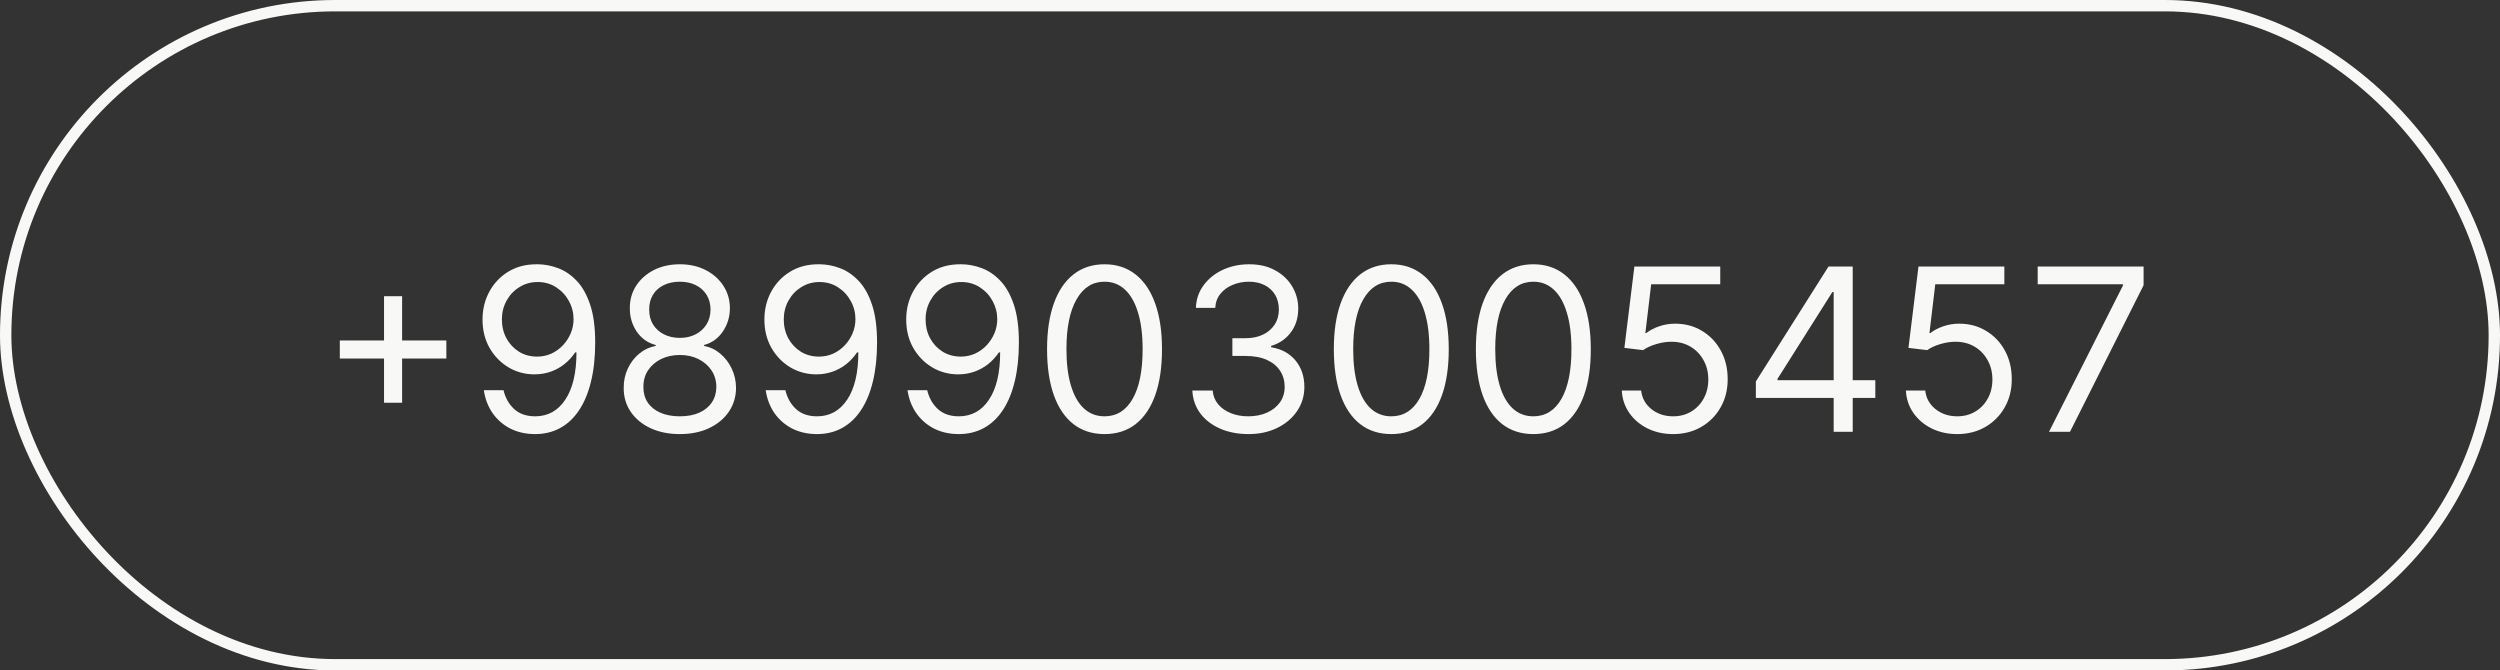
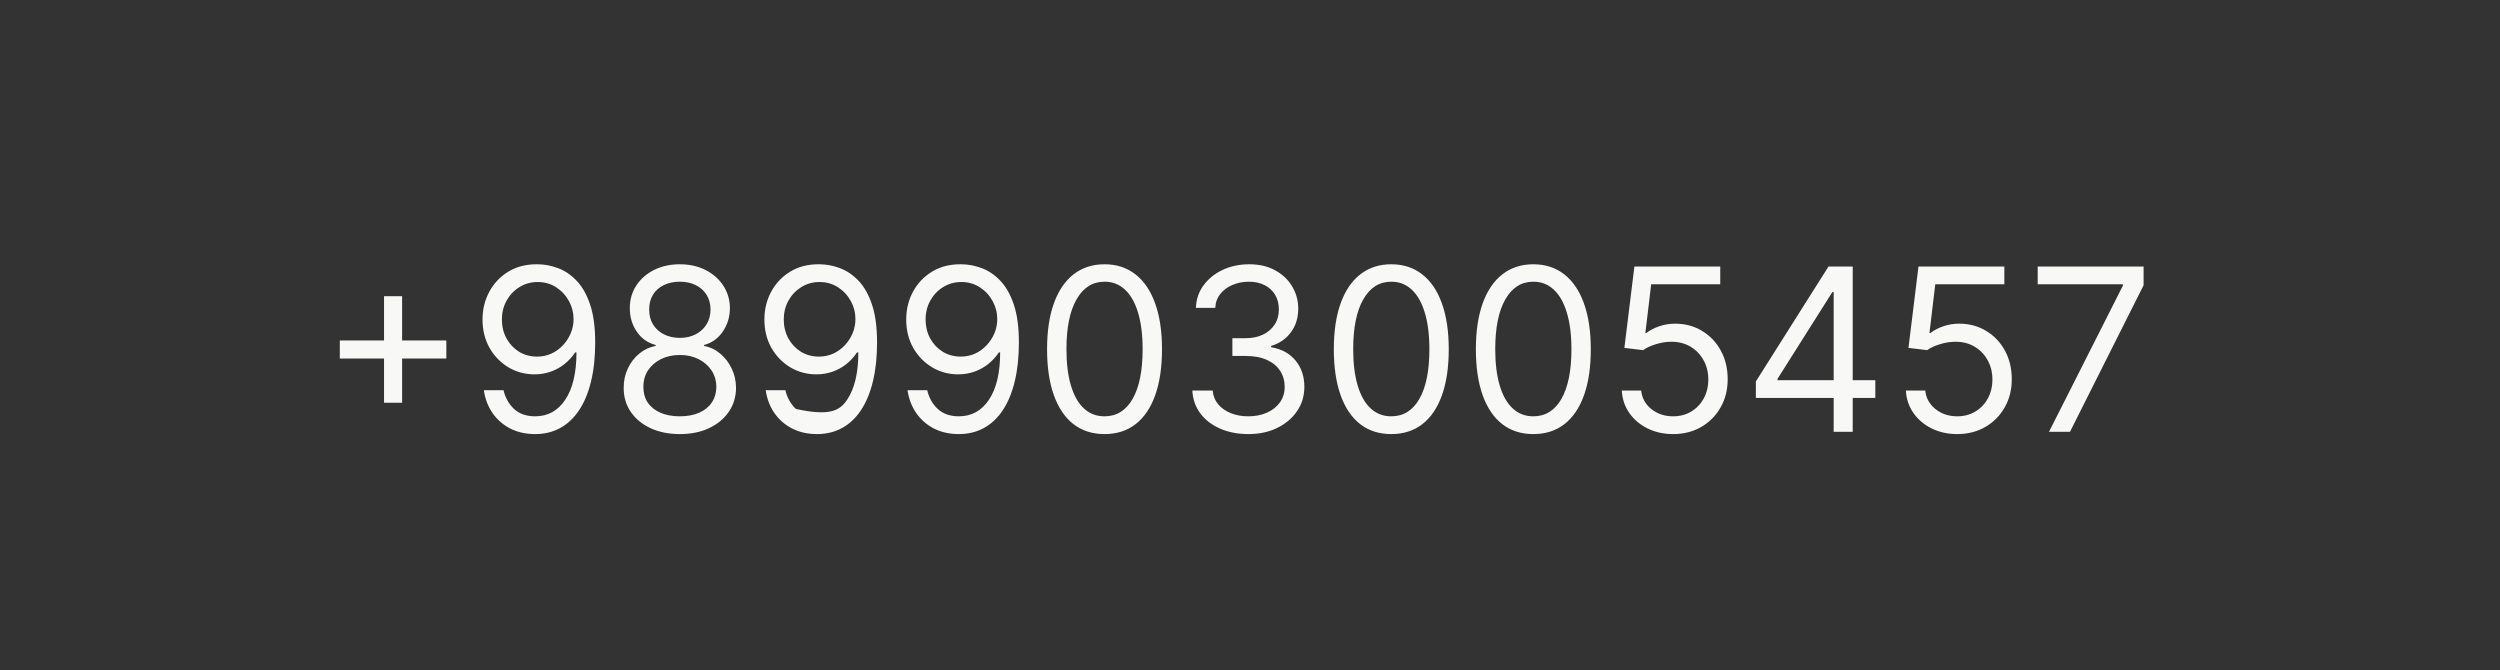
<svg xmlns="http://www.w3.org/2000/svg" width="220" height="59" viewBox="0 0 220 59" fill="none">
  <rect x="0" y="0" width="220" height="59" fill="#333333" stroke="none" />
-   <rect x="0.5" y="0.5" width="219" height="58" rx="29" stroke="#F8F8F6" />
-   <path d="M33.795 35.443V26.068H35.386V35.443H33.795ZM29.903 31.551V29.96H39.278V31.551H29.903ZM47.32 23.256C47.916 23.26 48.513 23.374 49.11 23.597C49.706 23.819 50.251 24.188 50.743 24.704C51.236 25.216 51.631 25.914 51.929 26.8C52.228 27.685 52.377 28.796 52.377 30.131C52.377 31.423 52.254 32.572 52.008 33.575C51.766 34.574 51.416 35.417 50.956 36.104C50.502 36.79 49.948 37.311 49.294 37.666C48.646 38.021 47.912 38.199 47.093 38.199C46.278 38.199 45.551 38.038 44.912 37.716C44.278 37.389 43.757 36.937 43.35 36.359C42.947 35.777 42.689 35.102 42.576 34.335H44.309C44.465 35.003 44.775 35.554 45.239 35.99C45.708 36.421 46.326 36.636 47.093 36.636C48.215 36.636 49.1 36.146 49.749 35.166C50.402 34.186 50.729 32.801 50.729 31.011H50.615C50.35 31.409 50.035 31.752 49.671 32.041C49.306 32.33 48.901 32.553 48.456 32.709C48.011 32.865 47.538 32.943 47.036 32.943C46.203 32.943 45.438 32.737 44.742 32.325C44.05 31.909 43.497 31.338 43.08 30.614C42.668 29.884 42.462 29.051 42.462 28.114C42.462 27.224 42.661 26.409 43.059 25.671C43.461 24.927 44.025 24.335 44.749 23.895C45.478 23.454 46.335 23.241 47.32 23.256ZM47.32 24.818C46.723 24.818 46.186 24.967 45.708 25.266C45.234 25.559 44.858 25.957 44.578 26.459C44.304 26.956 44.166 27.508 44.166 28.114C44.166 28.72 44.299 29.271 44.564 29.768C44.834 30.261 45.201 30.654 45.665 30.947C46.134 31.236 46.666 31.381 47.263 31.381C47.713 31.381 48.132 31.293 48.52 31.118C48.908 30.938 49.247 30.694 49.536 30.386C49.829 30.074 50.059 29.721 50.225 29.328C50.391 28.93 50.473 28.516 50.473 28.085C50.473 27.517 50.336 26.984 50.061 26.487C49.791 25.99 49.417 25.588 48.939 25.28C48.466 24.972 47.926 24.818 47.32 24.818ZM59.829 38.199C58.853 38.199 57.992 38.026 57.244 37.68C56.5 37.33 55.92 36.849 55.504 36.239C55.087 35.623 54.881 34.922 54.886 34.136C54.881 33.521 55.002 32.953 55.248 32.432C55.494 31.906 55.83 31.468 56.256 31.118C56.687 30.763 57.168 30.538 57.698 30.443V30.358C57.002 30.178 56.448 29.787 56.036 29.186C55.624 28.58 55.421 27.891 55.425 27.119C55.421 26.381 55.608 25.72 55.986 25.138C56.365 24.555 56.886 24.096 57.549 23.76C58.217 23.424 58.977 23.256 59.829 23.256C60.672 23.256 61.425 23.424 62.087 23.76C62.75 24.096 63.271 24.555 63.65 25.138C64.033 25.72 64.228 26.381 64.232 27.119C64.228 27.891 64.017 28.58 63.6 29.186C63.188 29.787 62.641 30.178 61.959 30.358V30.443C62.485 30.538 62.959 30.763 63.38 31.118C63.801 31.468 64.138 31.906 64.388 32.432C64.639 32.953 64.767 33.521 64.772 34.136C64.767 34.922 64.554 35.623 64.133 36.239C63.716 36.849 63.136 37.33 62.393 37.68C61.654 38.026 60.8 38.199 59.829 38.199ZM59.829 36.636C60.487 36.636 61.055 36.53 61.533 36.317C62.012 36.104 62.381 35.803 62.641 35.415C62.902 35.026 63.034 34.572 63.039 34.051C63.034 33.502 62.892 33.017 62.613 32.595C62.334 32.174 61.952 31.842 61.469 31.601C60.991 31.359 60.444 31.239 59.829 31.239C59.209 31.239 58.655 31.359 58.167 31.601C57.684 31.842 57.303 32.174 57.023 32.595C56.749 33.017 56.614 33.502 56.619 34.051C56.614 34.572 56.739 35.026 56.995 35.415C57.255 35.803 57.627 36.104 58.11 36.317C58.593 36.53 59.166 36.636 59.829 36.636ZM59.829 29.733C60.35 29.733 60.811 29.629 61.214 29.421C61.621 29.212 61.941 28.921 62.173 28.547C62.405 28.173 62.523 27.735 62.528 27.233C62.523 26.741 62.407 26.312 62.18 25.947C61.952 25.578 61.638 25.294 61.235 25.095C60.833 24.892 60.364 24.79 59.829 24.79C59.284 24.79 58.809 24.892 58.401 25.095C57.994 25.294 57.679 25.578 57.457 25.947C57.234 26.312 57.125 26.741 57.13 27.233C57.125 27.735 57.236 28.173 57.464 28.547C57.696 28.921 58.015 29.212 58.423 29.421C58.83 29.629 59.298 29.733 59.829 29.733ZM72.125 23.256C72.721 23.26 73.318 23.374 73.914 23.597C74.511 23.819 75.055 24.188 75.548 24.704C76.04 25.216 76.436 25.914 76.734 26.8C77.032 27.685 77.181 28.796 77.181 30.131C77.181 31.423 77.058 32.572 76.812 33.575C76.571 34.574 76.22 35.417 75.761 36.104C75.306 36.79 74.752 37.311 74.099 37.666C73.45 38.021 72.716 38.199 71.897 38.199C71.083 38.199 70.356 38.038 69.717 37.716C69.082 37.389 68.562 36.937 68.154 36.359C67.752 35.777 67.494 35.102 67.38 34.335H69.113C69.269 35.003 69.58 35.554 70.044 35.99C70.512 36.421 71.13 36.636 71.897 36.636C73.019 36.636 73.905 36.146 74.554 35.166C75.207 34.186 75.534 32.801 75.534 31.011H75.42C75.155 31.409 74.84 31.752 74.475 32.041C74.111 32.33 73.706 32.553 73.261 32.709C72.816 32.865 72.342 32.943 71.841 32.943C71.007 32.943 70.243 32.737 69.546 32.325C68.855 31.909 68.301 31.338 67.885 30.614C67.473 29.884 67.267 29.051 67.267 28.114C67.267 27.224 67.466 26.409 67.863 25.671C68.266 24.927 68.829 24.335 69.554 23.895C70.283 23.454 71.14 23.241 72.125 23.256ZM72.125 24.818C71.528 24.818 70.991 24.967 70.512 25.266C70.039 25.559 69.662 25.957 69.383 26.459C69.109 26.956 68.971 27.508 68.971 28.114C68.971 28.72 69.104 29.271 69.369 29.768C69.639 30.261 70.006 30.654 70.47 30.947C70.939 31.236 71.471 31.381 72.068 31.381C72.518 31.381 72.937 31.293 73.325 31.118C73.713 30.938 74.052 30.694 74.341 30.386C74.634 30.074 74.864 29.721 75.029 29.328C75.195 28.93 75.278 28.516 75.278 28.085C75.278 27.517 75.141 26.984 74.866 26.487C74.596 25.99 74.222 25.588 73.744 25.28C73.27 24.972 72.731 24.818 72.125 24.818ZM84.605 23.256C85.202 23.26 85.798 23.374 86.395 23.597C86.992 23.819 87.536 24.188 88.028 24.704C88.521 25.216 88.916 25.914 89.215 26.8C89.513 27.685 89.662 28.796 89.662 30.131C89.662 31.423 89.539 32.572 89.293 33.575C89.051 34.574 88.701 35.417 88.242 36.104C87.787 36.79 87.233 37.311 86.579 37.666C85.931 38.021 85.197 38.199 84.378 38.199C83.563 38.199 82.837 38.038 82.197 37.716C81.563 37.389 81.042 36.937 80.635 36.359C80.233 35.777 79.974 35.102 79.861 34.335H81.594C81.75 35.003 82.06 35.554 82.524 35.99C82.993 36.421 83.611 36.636 84.378 36.636C85.5 36.636 86.385 36.146 87.034 35.166C87.688 34.186 88.014 32.801 88.014 31.011H87.901C87.635 31.409 87.32 31.752 86.956 32.041C86.591 32.33 86.187 32.553 85.742 32.709C85.296 32.865 84.823 32.943 84.321 32.943C83.488 32.943 82.723 32.737 82.027 32.325C81.336 31.909 80.782 31.338 80.365 30.614C79.953 29.884 79.747 29.051 79.747 28.114C79.747 27.224 79.946 26.409 80.344 25.671C80.746 24.927 81.31 24.335 82.034 23.895C82.763 23.454 83.62 23.241 84.605 23.256ZM84.605 24.818C84.008 24.818 83.471 24.967 82.993 25.266C82.519 25.559 82.143 25.957 81.864 26.459C81.589 26.956 81.452 27.508 81.452 28.114C81.452 28.72 81.584 29.271 81.849 29.768C82.119 30.261 82.486 30.654 82.95 30.947C83.419 31.236 83.952 31.381 84.548 31.381C84.998 31.381 85.417 31.293 85.805 31.118C86.194 30.938 86.532 30.694 86.821 30.386C87.115 30.074 87.344 29.721 87.51 29.328C87.676 28.93 87.758 28.516 87.758 28.085C87.758 27.517 87.621 26.984 87.347 26.487C87.077 25.99 86.703 25.588 86.224 25.28C85.751 24.972 85.211 24.818 84.605 24.818ZM97.199 38.199C96.129 38.199 95.218 37.908 94.465 37.325C93.712 36.738 93.137 35.888 92.739 34.776C92.341 33.658 92.142 32.309 92.142 30.727C92.142 29.155 92.341 27.813 92.739 26.7C93.141 25.583 93.719 24.731 94.472 24.143C95.23 23.552 96.139 23.256 97.199 23.256C98.26 23.256 99.166 23.552 99.919 24.143C100.677 24.731 101.255 25.583 101.652 26.7C102.055 27.813 102.256 29.155 102.256 30.727C102.256 32.309 102.057 33.658 101.659 34.776C101.262 35.888 100.686 36.738 99.934 37.325C99.181 37.908 98.269 38.199 97.199 38.199ZM97.199 36.636C98.26 36.636 99.084 36.125 99.671 35.102C100.258 34.08 100.551 32.621 100.551 30.727C100.551 29.468 100.417 28.395 100.147 27.51C99.882 26.625 99.498 25.95 98.996 25.486C98.499 25.022 97.9 24.79 97.199 24.79C96.148 24.79 95.327 25.308 94.735 26.345C94.143 27.377 93.847 28.838 93.847 30.727C93.847 31.987 93.98 33.057 94.245 33.938C94.51 34.818 94.891 35.488 95.388 35.947C95.89 36.407 96.494 36.636 97.199 36.636ZM109.87 38.199C108.932 38.199 108.096 38.038 107.363 37.716C106.633 37.394 106.053 36.947 105.623 36.374C105.196 35.796 104.964 35.126 104.926 34.364H106.716C106.754 34.832 106.915 35.237 107.199 35.578C107.483 35.914 107.855 36.175 108.314 36.359C108.774 36.544 109.283 36.636 109.841 36.636C110.466 36.636 111.02 36.528 111.503 36.31C111.986 36.092 112.365 35.789 112.64 35.401C112.914 35.012 113.051 34.562 113.051 34.051C113.051 33.516 112.919 33.045 112.654 32.638C112.389 32.226 112 31.904 111.489 31.672C110.978 31.44 110.353 31.324 109.614 31.324H108.449V29.761H109.614C110.192 29.761 110.698 29.657 111.134 29.449C111.574 29.241 111.917 28.947 112.164 28.568C112.415 28.189 112.54 27.744 112.54 27.233C112.54 26.741 112.431 26.312 112.213 25.947C111.996 25.583 111.688 25.299 111.29 25.095C110.897 24.892 110.433 24.79 109.898 24.79C109.396 24.79 108.923 24.882 108.478 25.067C108.037 25.247 107.677 25.509 107.398 25.855C107.119 26.196 106.967 26.608 106.944 27.091H105.239C105.267 26.329 105.497 25.661 105.928 25.088C106.359 24.51 106.922 24.061 107.618 23.739C108.319 23.417 109.088 23.256 109.926 23.256C110.826 23.256 111.598 23.438 112.242 23.803C112.886 24.162 113.381 24.638 113.726 25.23C114.072 25.822 114.245 26.461 114.245 27.148C114.245 27.967 114.029 28.665 113.598 29.243C113.172 29.82 112.592 30.221 111.858 30.443V30.557C112.777 30.708 113.494 31.099 114.01 31.729C114.526 32.354 114.784 33.128 114.784 34.051C114.784 34.842 114.569 35.552 114.138 36.182C113.712 36.807 113.13 37.299 112.391 37.659C111.652 38.019 110.812 38.199 109.87 38.199ZM122.434 38.199C121.364 38.199 120.452 37.908 119.699 37.325C118.946 36.738 118.371 35.888 117.973 34.776C117.576 33.658 117.377 32.309 117.377 30.727C117.377 29.155 117.576 27.813 117.973 26.7C118.376 25.583 118.953 24.731 119.706 24.143C120.464 23.552 121.373 23.256 122.434 23.256C123.494 23.256 124.401 23.552 125.154 24.143C125.911 24.731 126.489 25.583 126.887 26.7C127.289 27.813 127.49 29.155 127.49 30.727C127.49 32.309 127.292 33.658 126.894 34.776C126.496 35.888 125.921 36.738 125.168 37.325C124.415 37.908 123.504 38.199 122.434 38.199ZM122.434 36.636C123.494 36.636 124.318 36.125 124.905 35.102C125.492 34.08 125.786 32.621 125.786 30.727C125.786 29.468 125.651 28.395 125.381 27.51C125.116 26.625 124.732 25.95 124.23 25.486C123.733 25.022 123.134 24.79 122.434 24.79C121.382 24.79 120.561 25.308 119.969 26.345C119.377 27.377 119.081 28.838 119.081 30.727C119.081 31.987 119.214 33.057 119.479 33.938C119.744 34.818 120.125 35.488 120.623 35.947C121.124 36.407 121.728 36.636 122.434 36.636ZM134.934 38.199C133.864 38.199 132.952 37.908 132.199 37.325C131.446 36.738 130.871 35.888 130.473 34.776C130.076 33.658 129.877 32.309 129.877 30.727C129.877 29.155 130.076 27.813 130.473 26.7C130.876 25.583 131.453 24.731 132.206 24.143C132.964 23.552 133.873 23.256 134.934 23.256C135.994 23.256 136.901 23.552 137.654 24.143C138.411 24.731 138.989 25.583 139.387 26.7C139.789 27.813 139.99 29.155 139.99 30.727C139.99 32.309 139.792 33.658 139.394 34.776C138.996 35.888 138.421 36.738 137.668 37.325C136.915 37.908 136.004 38.199 134.934 38.199ZM134.934 36.636C135.994 36.636 136.818 36.125 137.405 35.102C137.992 34.08 138.286 32.621 138.286 30.727C138.286 29.468 138.151 28.395 137.881 27.51C137.616 26.625 137.232 25.95 136.73 25.486C136.233 25.022 135.634 24.79 134.934 24.79C133.882 24.79 133.061 25.308 132.469 26.345C131.877 27.377 131.581 28.838 131.581 30.727C131.581 31.987 131.714 33.057 131.979 33.938C132.244 34.818 132.625 35.488 133.123 35.947C133.624 36.407 134.228 36.636 134.934 36.636ZM147.235 38.199C146.401 38.199 145.651 38.033 144.983 37.702C144.316 37.37 143.781 36.916 143.378 36.338C142.976 35.76 142.756 35.102 142.718 34.364H144.422C144.489 35.022 144.787 35.566 145.317 35.997C145.852 36.423 146.491 36.636 147.235 36.636C147.831 36.636 148.362 36.497 148.826 36.217C149.294 35.938 149.661 35.554 149.926 35.067C150.196 34.574 150.331 34.018 150.331 33.398C150.331 32.763 150.192 32.197 149.912 31.7C149.638 31.198 149.259 30.803 148.776 30.514C148.293 30.225 147.741 30.079 147.121 30.074C146.676 30.069 146.219 30.138 145.75 30.28C145.282 30.417 144.896 30.595 144.593 30.812L142.945 30.614L143.826 23.454H151.382V25.017H145.303L144.792 29.307H144.877C145.175 29.07 145.549 28.874 145.999 28.717C146.449 28.561 146.917 28.483 147.405 28.483C148.295 28.483 149.088 28.696 149.784 29.122C150.485 29.544 151.034 30.121 151.432 30.855C151.835 31.589 152.036 32.427 152.036 33.369C152.036 34.297 151.828 35.126 151.411 35.855C150.999 36.58 150.431 37.153 149.706 37.574C148.982 37.99 148.158 38.199 147.235 38.199ZM154.516 35.017V33.568L160.908 23.454H161.96V25.699H161.249L156.42 33.341V33.455H165.028V35.017H154.516ZM161.363 38V34.577V33.902V23.454H163.039V38H161.363ZM172.235 38.199C171.401 38.199 170.651 38.033 169.983 37.702C169.316 37.37 168.781 36.916 168.378 36.338C167.976 35.76 167.756 35.102 167.718 34.364H169.422C169.489 35.022 169.787 35.566 170.317 35.997C170.852 36.423 171.491 36.636 172.235 36.636C172.831 36.636 173.362 36.497 173.826 36.217C174.294 35.938 174.661 35.554 174.926 35.067C175.196 34.574 175.331 34.018 175.331 33.398C175.331 32.763 175.192 32.197 174.912 31.7C174.638 31.198 174.259 30.803 173.776 30.514C173.293 30.225 172.741 30.079 172.121 30.074C171.676 30.069 171.219 30.138 170.75 30.28C170.282 30.417 169.896 30.595 169.593 30.812L167.945 30.614L168.826 23.454H176.382V25.017H170.303L169.792 29.307H169.877C170.175 29.07 170.549 28.874 170.999 28.717C171.449 28.561 171.917 28.483 172.405 28.483C173.295 28.483 174.088 28.696 174.784 29.122C175.485 29.544 176.034 30.121 176.432 30.855C176.835 31.589 177.036 32.427 177.036 33.369C177.036 34.297 176.828 35.126 176.411 35.855C175.999 36.58 175.431 37.153 174.706 37.574C173.982 37.99 173.158 38.199 172.235 38.199ZM180.312 38L186.817 25.131V25.017H179.317V23.454H188.636V25.102L182.158 38H180.312Z" fill="#F8F8F6" />
+   <path d="M33.795 35.443V26.068H35.386V35.443H33.795ZM29.903 31.551V29.96H39.278V31.551H29.903ZM47.32 23.256C47.916 23.26 48.513 23.374 49.11 23.597C49.706 23.819 50.251 24.188 50.743 24.704C51.236 25.216 51.631 25.914 51.929 26.8C52.228 27.685 52.377 28.796 52.377 30.131C52.377 31.423 52.254 32.572 52.008 33.575C51.766 34.574 51.416 35.417 50.956 36.104C50.502 36.79 49.948 37.311 49.294 37.666C48.646 38.021 47.912 38.199 47.093 38.199C46.278 38.199 45.551 38.038 44.912 37.716C44.278 37.389 43.757 36.937 43.35 36.359C42.947 35.777 42.689 35.102 42.576 34.335H44.309C44.465 35.003 44.775 35.554 45.239 35.99C45.708 36.421 46.326 36.636 47.093 36.636C48.215 36.636 49.1 36.146 49.749 35.166C50.402 34.186 50.729 32.801 50.729 31.011H50.615C50.35 31.409 50.035 31.752 49.671 32.041C49.306 32.33 48.901 32.553 48.456 32.709C48.011 32.865 47.538 32.943 47.036 32.943C46.203 32.943 45.438 32.737 44.742 32.325C44.05 31.909 43.497 31.338 43.08 30.614C42.668 29.884 42.462 29.051 42.462 28.114C42.462 27.224 42.661 26.409 43.059 25.671C43.461 24.927 44.025 24.335 44.749 23.895C45.478 23.454 46.335 23.241 47.32 23.256ZM47.32 24.818C46.723 24.818 46.186 24.967 45.708 25.266C45.234 25.559 44.858 25.957 44.578 26.459C44.304 26.956 44.166 27.508 44.166 28.114C44.166 28.72 44.299 29.271 44.564 29.768C44.834 30.261 45.201 30.654 45.665 30.947C46.134 31.236 46.666 31.381 47.263 31.381C47.713 31.381 48.132 31.293 48.52 31.118C48.908 30.938 49.247 30.694 49.536 30.386C49.829 30.074 50.059 29.721 50.225 29.328C50.391 28.93 50.473 28.516 50.473 28.085C50.473 27.517 50.336 26.984 50.061 26.487C49.791 25.99 49.417 25.588 48.939 25.28C48.466 24.972 47.926 24.818 47.32 24.818ZM59.829 38.199C58.853 38.199 57.992 38.026 57.244 37.68C56.5 37.33 55.92 36.849 55.504 36.239C55.087 35.623 54.881 34.922 54.886 34.136C54.881 33.521 55.002 32.953 55.248 32.432C55.494 31.906 55.83 31.468 56.256 31.118C56.687 30.763 57.168 30.538 57.698 30.443V30.358C57.002 30.178 56.448 29.787 56.036 29.186C55.624 28.58 55.421 27.891 55.425 27.119C55.421 26.381 55.608 25.72 55.986 25.138C56.365 24.555 56.886 24.096 57.549 23.76C58.217 23.424 58.977 23.256 59.829 23.256C60.672 23.256 61.425 23.424 62.087 23.76C62.75 24.096 63.271 24.555 63.65 25.138C64.033 25.72 64.228 26.381 64.232 27.119C64.228 27.891 64.017 28.58 63.6 29.186C63.188 29.787 62.641 30.178 61.959 30.358V30.443C62.485 30.538 62.959 30.763 63.38 31.118C63.801 31.468 64.138 31.906 64.388 32.432C64.639 32.953 64.767 33.521 64.772 34.136C64.767 34.922 64.554 35.623 64.133 36.239C63.716 36.849 63.136 37.33 62.393 37.68C61.654 38.026 60.8 38.199 59.829 38.199ZM59.829 36.636C60.487 36.636 61.055 36.53 61.533 36.317C62.012 36.104 62.381 35.803 62.641 35.415C62.902 35.026 63.034 34.572 63.039 34.051C63.034 33.502 62.892 33.017 62.613 32.595C62.334 32.174 61.952 31.842 61.469 31.601C60.991 31.359 60.444 31.239 59.829 31.239C59.209 31.239 58.655 31.359 58.167 31.601C57.684 31.842 57.303 32.174 57.023 32.595C56.749 33.017 56.614 33.502 56.619 34.051C56.614 34.572 56.739 35.026 56.995 35.415C57.255 35.803 57.627 36.104 58.11 36.317C58.593 36.53 59.166 36.636 59.829 36.636ZM59.829 29.733C60.35 29.733 60.811 29.629 61.214 29.421C61.621 29.212 61.941 28.921 62.173 28.547C62.405 28.173 62.523 27.735 62.528 27.233C62.523 26.741 62.407 26.312 62.18 25.947C61.952 25.578 61.638 25.294 61.235 25.095C60.833 24.892 60.364 24.79 59.829 24.79C59.284 24.79 58.809 24.892 58.401 25.095C57.994 25.294 57.679 25.578 57.457 25.947C57.234 26.312 57.125 26.741 57.13 27.233C57.125 27.735 57.236 28.173 57.464 28.547C57.696 28.921 58.015 29.212 58.423 29.421C58.83 29.629 59.298 29.733 59.829 29.733ZM72.125 23.256C72.721 23.26 73.318 23.374 73.914 23.597C74.511 23.819 75.055 24.188 75.548 24.704C76.04 25.216 76.436 25.914 76.734 26.8C77.032 27.685 77.181 28.796 77.181 30.131C77.181 31.423 77.058 32.572 76.812 33.575C76.571 34.574 76.22 35.417 75.761 36.104C75.306 36.79 74.752 37.311 74.099 37.666C73.45 38.021 72.716 38.199 71.897 38.199C71.083 38.199 70.356 38.038 69.717 37.716C69.082 37.389 68.562 36.937 68.154 36.359C67.752 35.777 67.494 35.102 67.38 34.335H69.113C69.269 35.003 69.58 35.554 70.044 35.99C73.019 36.636 73.905 36.146 74.554 35.166C75.207 34.186 75.534 32.801 75.534 31.011H75.42C75.155 31.409 74.84 31.752 74.475 32.041C74.111 32.33 73.706 32.553 73.261 32.709C72.816 32.865 72.342 32.943 71.841 32.943C71.007 32.943 70.243 32.737 69.546 32.325C68.855 31.909 68.301 31.338 67.885 30.614C67.473 29.884 67.267 29.051 67.267 28.114C67.267 27.224 67.466 26.409 67.863 25.671C68.266 24.927 68.829 24.335 69.554 23.895C70.283 23.454 71.14 23.241 72.125 23.256ZM72.125 24.818C71.528 24.818 70.991 24.967 70.512 25.266C70.039 25.559 69.662 25.957 69.383 26.459C69.109 26.956 68.971 27.508 68.971 28.114C68.971 28.72 69.104 29.271 69.369 29.768C69.639 30.261 70.006 30.654 70.47 30.947C70.939 31.236 71.471 31.381 72.068 31.381C72.518 31.381 72.937 31.293 73.325 31.118C73.713 30.938 74.052 30.694 74.341 30.386C74.634 30.074 74.864 29.721 75.029 29.328C75.195 28.93 75.278 28.516 75.278 28.085C75.278 27.517 75.141 26.984 74.866 26.487C74.596 25.99 74.222 25.588 73.744 25.28C73.27 24.972 72.731 24.818 72.125 24.818ZM84.605 23.256C85.202 23.26 85.798 23.374 86.395 23.597C86.992 23.819 87.536 24.188 88.028 24.704C88.521 25.216 88.916 25.914 89.215 26.8C89.513 27.685 89.662 28.796 89.662 30.131C89.662 31.423 89.539 32.572 89.293 33.575C89.051 34.574 88.701 35.417 88.242 36.104C87.787 36.79 87.233 37.311 86.579 37.666C85.931 38.021 85.197 38.199 84.378 38.199C83.563 38.199 82.837 38.038 82.197 37.716C81.563 37.389 81.042 36.937 80.635 36.359C80.233 35.777 79.974 35.102 79.861 34.335H81.594C81.75 35.003 82.06 35.554 82.524 35.99C82.993 36.421 83.611 36.636 84.378 36.636C85.5 36.636 86.385 36.146 87.034 35.166C87.688 34.186 88.014 32.801 88.014 31.011H87.901C87.635 31.409 87.32 31.752 86.956 32.041C86.591 32.33 86.187 32.553 85.742 32.709C85.296 32.865 84.823 32.943 84.321 32.943C83.488 32.943 82.723 32.737 82.027 32.325C81.336 31.909 80.782 31.338 80.365 30.614C79.953 29.884 79.747 29.051 79.747 28.114C79.747 27.224 79.946 26.409 80.344 25.671C80.746 24.927 81.31 24.335 82.034 23.895C82.763 23.454 83.62 23.241 84.605 23.256ZM84.605 24.818C84.008 24.818 83.471 24.967 82.993 25.266C82.519 25.559 82.143 25.957 81.864 26.459C81.589 26.956 81.452 27.508 81.452 28.114C81.452 28.72 81.584 29.271 81.849 29.768C82.119 30.261 82.486 30.654 82.95 30.947C83.419 31.236 83.952 31.381 84.548 31.381C84.998 31.381 85.417 31.293 85.805 31.118C86.194 30.938 86.532 30.694 86.821 30.386C87.115 30.074 87.344 29.721 87.51 29.328C87.676 28.93 87.758 28.516 87.758 28.085C87.758 27.517 87.621 26.984 87.347 26.487C87.077 25.99 86.703 25.588 86.224 25.28C85.751 24.972 85.211 24.818 84.605 24.818ZM97.199 38.199C96.129 38.199 95.218 37.908 94.465 37.325C93.712 36.738 93.137 35.888 92.739 34.776C92.341 33.658 92.142 32.309 92.142 30.727C92.142 29.155 92.341 27.813 92.739 26.7C93.141 25.583 93.719 24.731 94.472 24.143C95.23 23.552 96.139 23.256 97.199 23.256C98.26 23.256 99.166 23.552 99.919 24.143C100.677 24.731 101.255 25.583 101.652 26.7C102.055 27.813 102.256 29.155 102.256 30.727C102.256 32.309 102.057 33.658 101.659 34.776C101.262 35.888 100.686 36.738 99.934 37.325C99.181 37.908 98.269 38.199 97.199 38.199ZM97.199 36.636C98.26 36.636 99.084 36.125 99.671 35.102C100.258 34.08 100.551 32.621 100.551 30.727C100.551 29.468 100.417 28.395 100.147 27.51C99.882 26.625 99.498 25.95 98.996 25.486C98.499 25.022 97.9 24.79 97.199 24.79C96.148 24.79 95.327 25.308 94.735 26.345C94.143 27.377 93.847 28.838 93.847 30.727C93.847 31.987 93.98 33.057 94.245 33.938C94.51 34.818 94.891 35.488 95.388 35.947C95.89 36.407 96.494 36.636 97.199 36.636ZM109.87 38.199C108.932 38.199 108.096 38.038 107.363 37.716C106.633 37.394 106.053 36.947 105.623 36.374C105.196 35.796 104.964 35.126 104.926 34.364H106.716C106.754 34.832 106.915 35.237 107.199 35.578C107.483 35.914 107.855 36.175 108.314 36.359C108.774 36.544 109.283 36.636 109.841 36.636C110.466 36.636 111.02 36.528 111.503 36.31C111.986 36.092 112.365 35.789 112.64 35.401C112.914 35.012 113.051 34.562 113.051 34.051C113.051 33.516 112.919 33.045 112.654 32.638C112.389 32.226 112 31.904 111.489 31.672C110.978 31.44 110.353 31.324 109.614 31.324H108.449V29.761H109.614C110.192 29.761 110.698 29.657 111.134 29.449C111.574 29.241 111.917 28.947 112.164 28.568C112.415 28.189 112.54 27.744 112.54 27.233C112.54 26.741 112.431 26.312 112.213 25.947C111.996 25.583 111.688 25.299 111.29 25.095C110.897 24.892 110.433 24.79 109.898 24.79C109.396 24.79 108.923 24.882 108.478 25.067C108.037 25.247 107.677 25.509 107.398 25.855C107.119 26.196 106.967 26.608 106.944 27.091H105.239C105.267 26.329 105.497 25.661 105.928 25.088C106.359 24.51 106.922 24.061 107.618 23.739C108.319 23.417 109.088 23.256 109.926 23.256C110.826 23.256 111.598 23.438 112.242 23.803C112.886 24.162 113.381 24.638 113.726 25.23C114.072 25.822 114.245 26.461 114.245 27.148C114.245 27.967 114.029 28.665 113.598 29.243C113.172 29.82 112.592 30.221 111.858 30.443V30.557C112.777 30.708 113.494 31.099 114.01 31.729C114.526 32.354 114.784 33.128 114.784 34.051C114.784 34.842 114.569 35.552 114.138 36.182C113.712 36.807 113.13 37.299 112.391 37.659C111.652 38.019 110.812 38.199 109.87 38.199ZM122.434 38.199C121.364 38.199 120.452 37.908 119.699 37.325C118.946 36.738 118.371 35.888 117.973 34.776C117.576 33.658 117.377 32.309 117.377 30.727C117.377 29.155 117.576 27.813 117.973 26.7C118.376 25.583 118.953 24.731 119.706 24.143C120.464 23.552 121.373 23.256 122.434 23.256C123.494 23.256 124.401 23.552 125.154 24.143C125.911 24.731 126.489 25.583 126.887 26.7C127.289 27.813 127.49 29.155 127.49 30.727C127.49 32.309 127.292 33.658 126.894 34.776C126.496 35.888 125.921 36.738 125.168 37.325C124.415 37.908 123.504 38.199 122.434 38.199ZM122.434 36.636C123.494 36.636 124.318 36.125 124.905 35.102C125.492 34.08 125.786 32.621 125.786 30.727C125.786 29.468 125.651 28.395 125.381 27.51C125.116 26.625 124.732 25.95 124.23 25.486C123.733 25.022 123.134 24.79 122.434 24.79C121.382 24.79 120.561 25.308 119.969 26.345C119.377 27.377 119.081 28.838 119.081 30.727C119.081 31.987 119.214 33.057 119.479 33.938C119.744 34.818 120.125 35.488 120.623 35.947C121.124 36.407 121.728 36.636 122.434 36.636ZM134.934 38.199C133.864 38.199 132.952 37.908 132.199 37.325C131.446 36.738 130.871 35.888 130.473 34.776C130.076 33.658 129.877 32.309 129.877 30.727C129.877 29.155 130.076 27.813 130.473 26.7C130.876 25.583 131.453 24.731 132.206 24.143C132.964 23.552 133.873 23.256 134.934 23.256C135.994 23.256 136.901 23.552 137.654 24.143C138.411 24.731 138.989 25.583 139.387 26.7C139.789 27.813 139.99 29.155 139.99 30.727C139.99 32.309 139.792 33.658 139.394 34.776C138.996 35.888 138.421 36.738 137.668 37.325C136.915 37.908 136.004 38.199 134.934 38.199ZM134.934 36.636C135.994 36.636 136.818 36.125 137.405 35.102C137.992 34.08 138.286 32.621 138.286 30.727C138.286 29.468 138.151 28.395 137.881 27.51C137.616 26.625 137.232 25.95 136.73 25.486C136.233 25.022 135.634 24.79 134.934 24.79C133.882 24.79 133.061 25.308 132.469 26.345C131.877 27.377 131.581 28.838 131.581 30.727C131.581 31.987 131.714 33.057 131.979 33.938C132.244 34.818 132.625 35.488 133.123 35.947C133.624 36.407 134.228 36.636 134.934 36.636ZM147.235 38.199C146.401 38.199 145.651 38.033 144.983 37.702C144.316 37.37 143.781 36.916 143.378 36.338C142.976 35.76 142.756 35.102 142.718 34.364H144.422C144.489 35.022 144.787 35.566 145.317 35.997C145.852 36.423 146.491 36.636 147.235 36.636C147.831 36.636 148.362 36.497 148.826 36.217C149.294 35.938 149.661 35.554 149.926 35.067C150.196 34.574 150.331 34.018 150.331 33.398C150.331 32.763 150.192 32.197 149.912 31.7C149.638 31.198 149.259 30.803 148.776 30.514C148.293 30.225 147.741 30.079 147.121 30.074C146.676 30.069 146.219 30.138 145.75 30.28C145.282 30.417 144.896 30.595 144.593 30.812L142.945 30.614L143.826 23.454H151.382V25.017H145.303L144.792 29.307H144.877C145.175 29.07 145.549 28.874 145.999 28.717C146.449 28.561 146.917 28.483 147.405 28.483C148.295 28.483 149.088 28.696 149.784 29.122C150.485 29.544 151.034 30.121 151.432 30.855C151.835 31.589 152.036 32.427 152.036 33.369C152.036 34.297 151.828 35.126 151.411 35.855C150.999 36.58 150.431 37.153 149.706 37.574C148.982 37.99 148.158 38.199 147.235 38.199ZM154.516 35.017V33.568L160.908 23.454H161.96V25.699H161.249L156.42 33.341V33.455H165.028V35.017H154.516ZM161.363 38V34.577V33.902V23.454H163.039V38H161.363ZM172.235 38.199C171.401 38.199 170.651 38.033 169.983 37.702C169.316 37.37 168.781 36.916 168.378 36.338C167.976 35.76 167.756 35.102 167.718 34.364H169.422C169.489 35.022 169.787 35.566 170.317 35.997C170.852 36.423 171.491 36.636 172.235 36.636C172.831 36.636 173.362 36.497 173.826 36.217C174.294 35.938 174.661 35.554 174.926 35.067C175.196 34.574 175.331 34.018 175.331 33.398C175.331 32.763 175.192 32.197 174.912 31.7C174.638 31.198 174.259 30.803 173.776 30.514C173.293 30.225 172.741 30.079 172.121 30.074C171.676 30.069 171.219 30.138 170.75 30.28C170.282 30.417 169.896 30.595 169.593 30.812L167.945 30.614L168.826 23.454H176.382V25.017H170.303L169.792 29.307H169.877C170.175 29.07 170.549 28.874 170.999 28.717C171.449 28.561 171.917 28.483 172.405 28.483C173.295 28.483 174.088 28.696 174.784 29.122C175.485 29.544 176.034 30.121 176.432 30.855C176.835 31.589 177.036 32.427 177.036 33.369C177.036 34.297 176.828 35.126 176.411 35.855C175.999 36.58 175.431 37.153 174.706 37.574C173.982 37.99 173.158 38.199 172.235 38.199ZM180.312 38L186.817 25.131V25.017H179.317V23.454H188.636V25.102L182.158 38H180.312Z" fill="#F8F8F6" />
</svg>